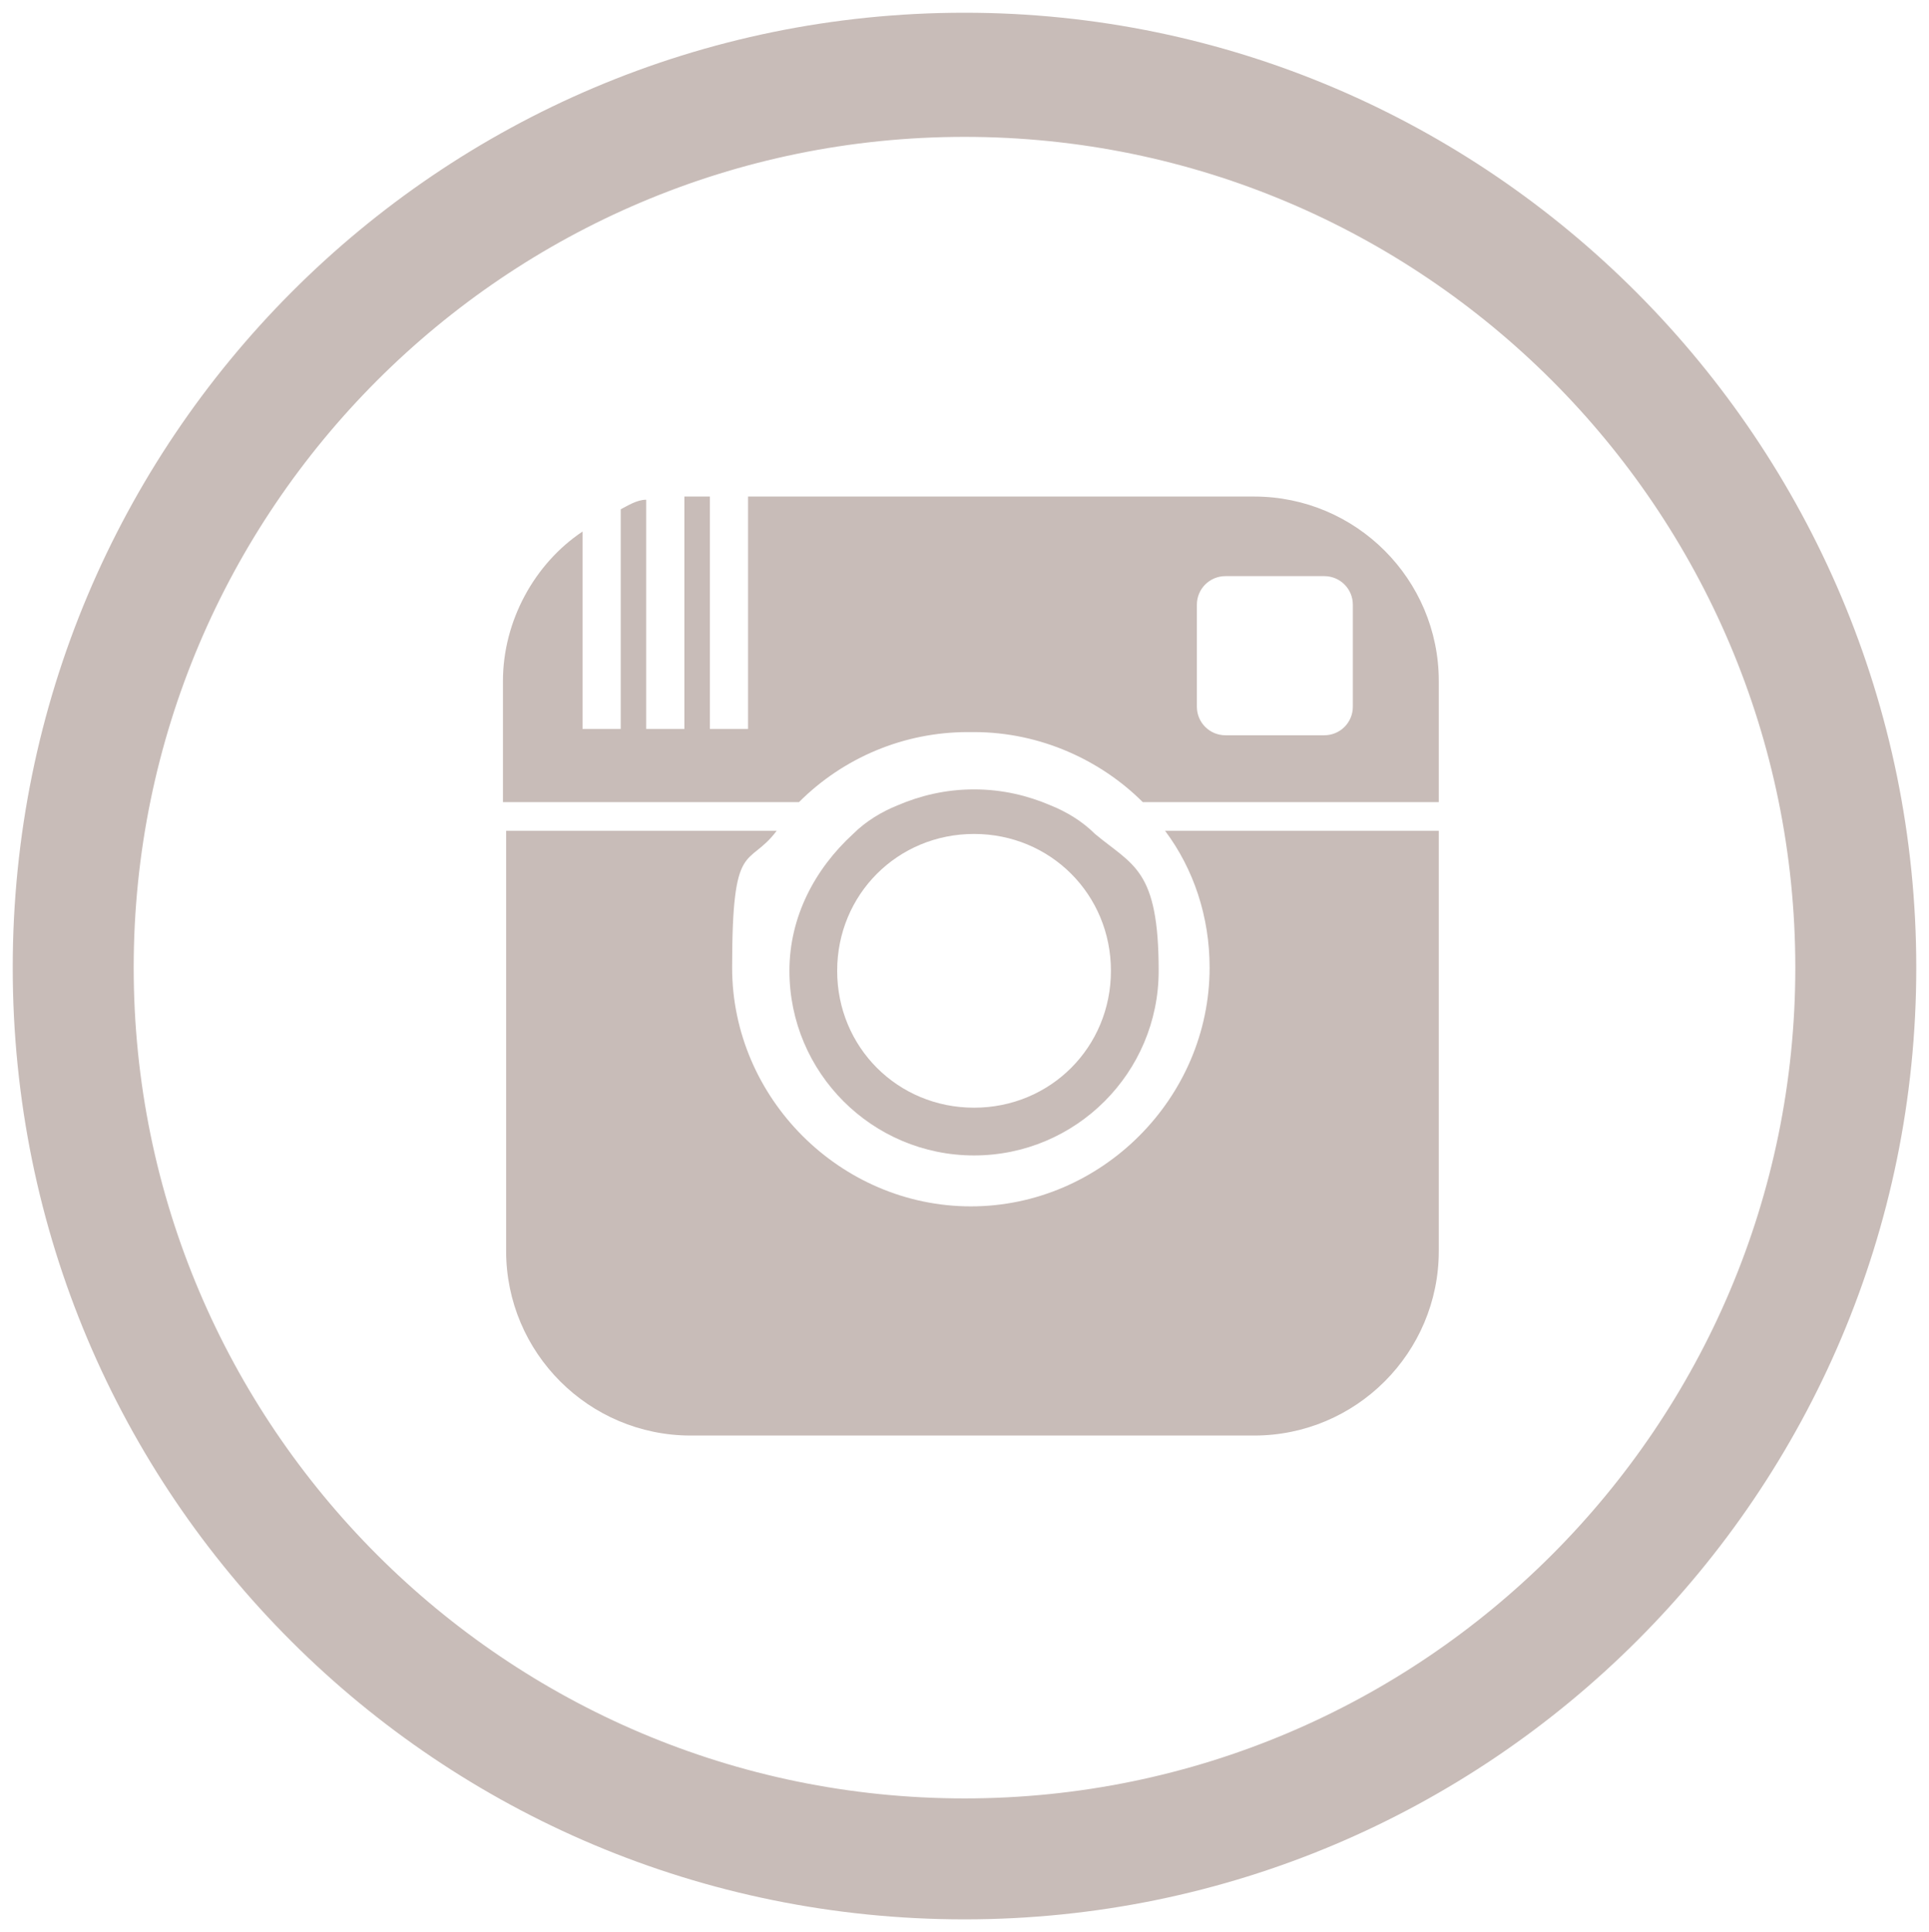
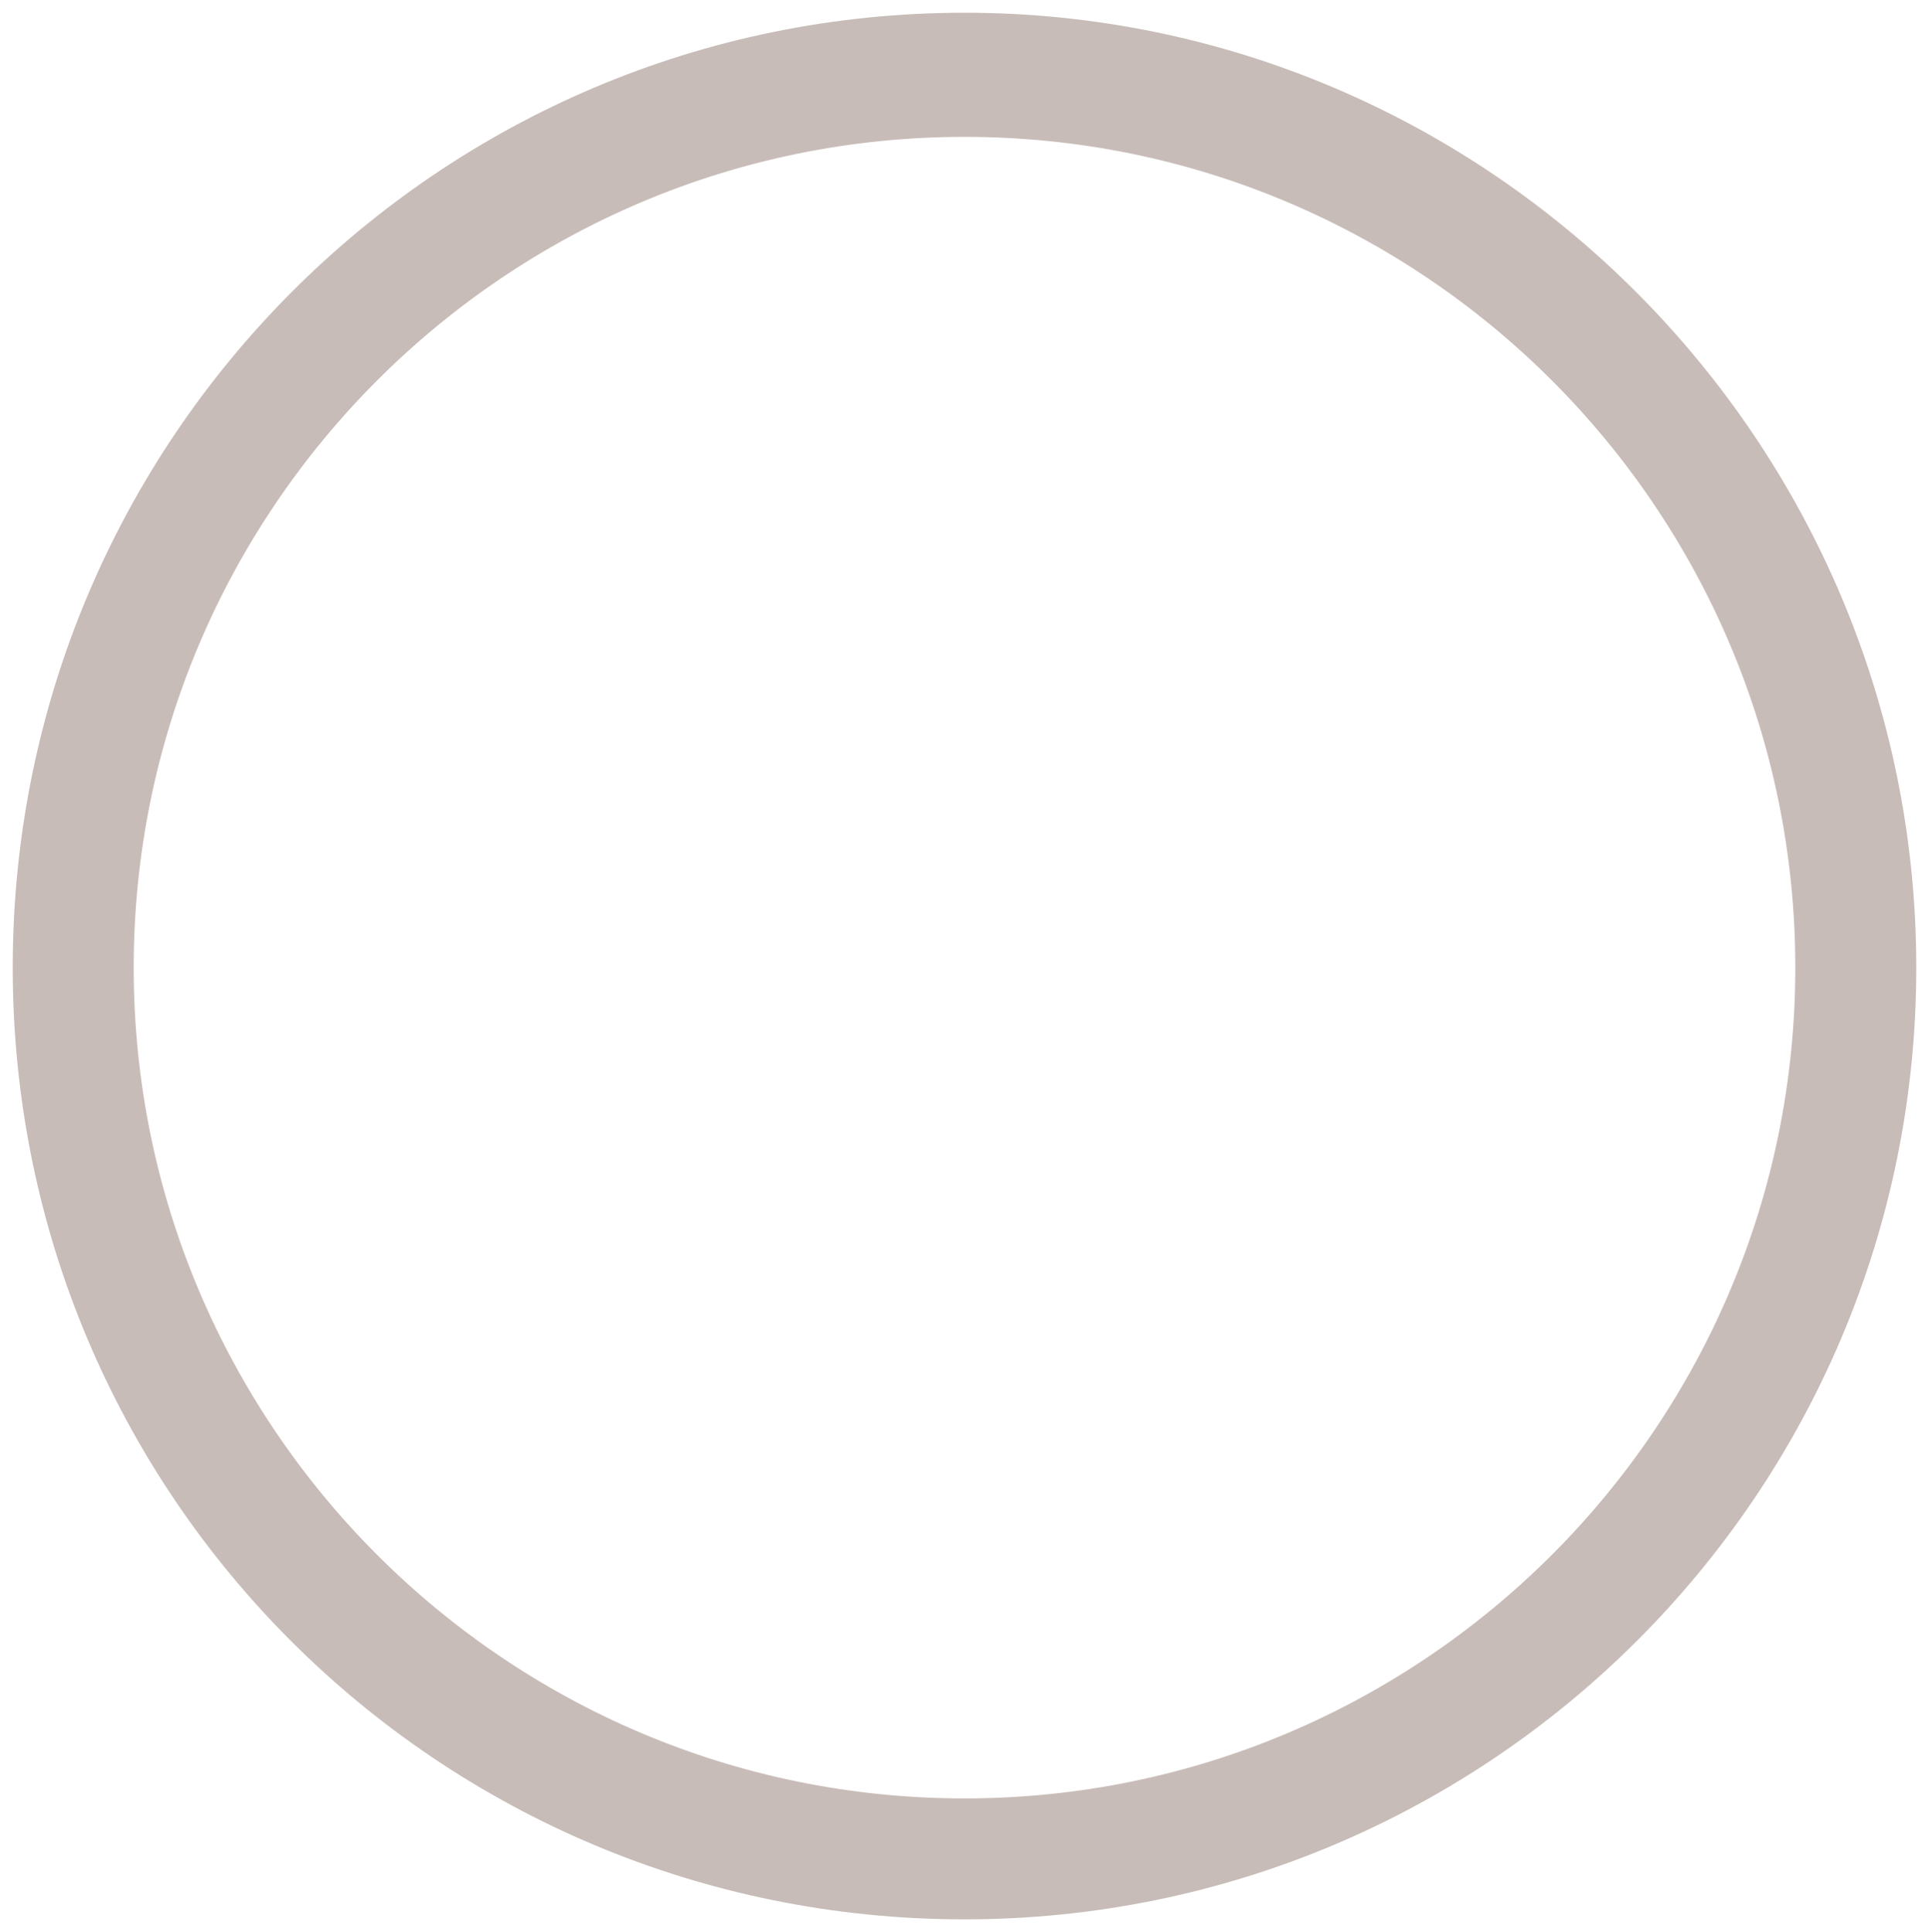
<svg xmlns="http://www.w3.org/2000/svg" id="Ebene_1" data-name="Ebene 1" version="1.1" viewBox="0 0 60.6 60.7">
  <defs>
    <style> .cls-1 { fill: #c8bcb8; stroke-width: 0px; } </style>
  </defs>
  <path class="cls-1" d="M30.3,56.5c-14.4,0-26.1-11.7-26.1-26.1S15.9,4.3,30.3,4.3s26.1,11.7,26.1,26.1-11.7,26.1-26.1,26.1M30.3.4C13.8.4.4,13.8.4,30.4s13.4,29.9,29.9,29.9,29.9-13.4,29.9-29.9S46.8.4,30.3.4" />
-   <path class="cls-1" d="M37.6,19c0-.5.4-.9.9-.9h3.1c.5,0,.9.4.9.9v3.2c0,.5-.4.9-.9.9h-3.1c-.5,0-.9-.4-.9-.9v-3.2ZM30.6,23c2.1,0,4,.9,5.3,2.2h9.3v-3.8h0c0-3.2-2.6-5.8-5.8-5.8h-15.9v7.3h-1.2v-7.3h-.7s0,0-.1,0v7.3h-1.2v-7.2c-.3,0-.6.2-.8.3v6.9h-1.2v-6.2c-1.5,1-2.5,2.8-2.5,4.7v3.8h9.3c1.4-1.4,3.3-2.2,5.3-2.2" />
-   <path class="cls-1" d="M30.6,34.8c-2.4,0-4.3-1.9-4.3-4.3s1.9-4.3,4.3-4.3,4.3,1.9,4.3,4.3-1.9,4.3-4.3,4.3M34.4,26.2c-.4-.4-.9-.7-1.4-.9-.7-.3-1.5-.5-2.4-.5s-1.7.2-2.4.5c-.5.2-1,.5-1.4.9-1.2,1.1-2,2.6-2,4.3,0,3.2,2.6,5.8,5.8,5.8s5.8-2.6,5.8-5.8-.8-3.3-2-4.3" />
-   <path class="cls-1" d="M21.7,45.1h17.7c3.2,0,5.8-2.6,5.8-5.8v-13.2h-8.6c.9,1.2,1.4,2.7,1.4,4.3,0,4.1-3.4,7.5-7.5,7.5s-7.5-3.4-7.5-7.5.5-3.1,1.4-4.3h-8.5v13.2c0,3.2,2.6,5.8,5.8,5.8" />
</svg>